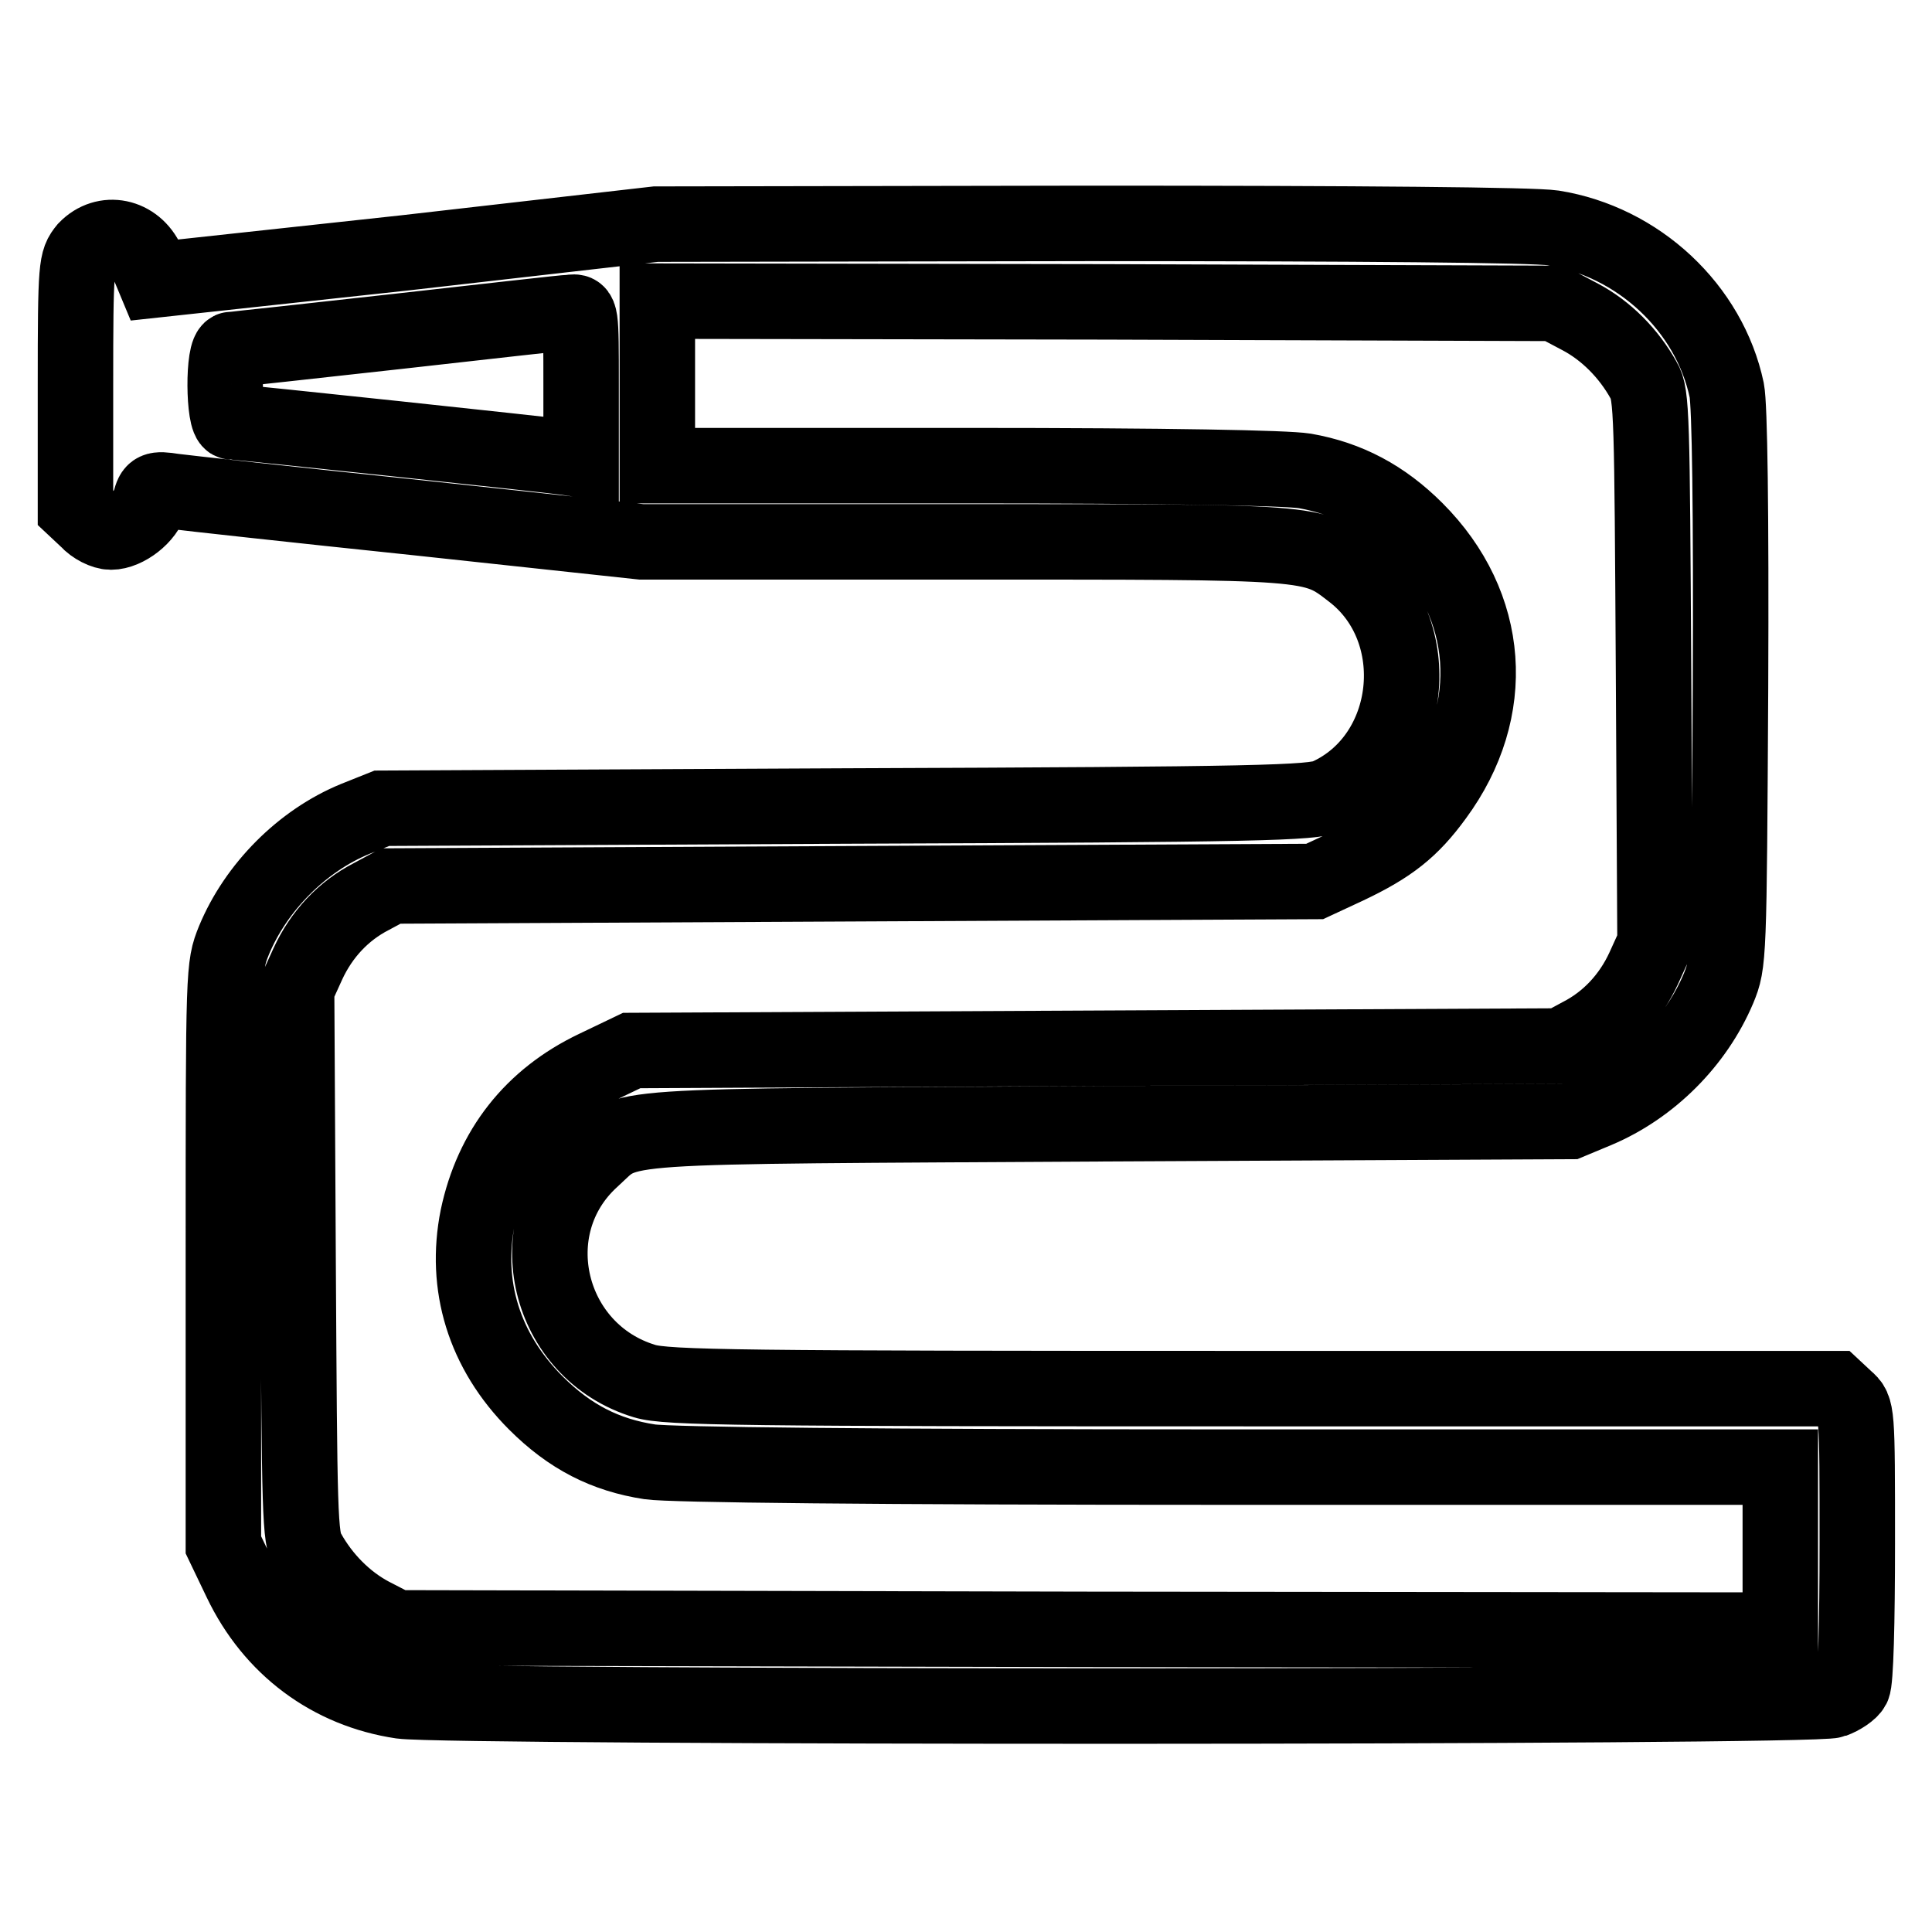
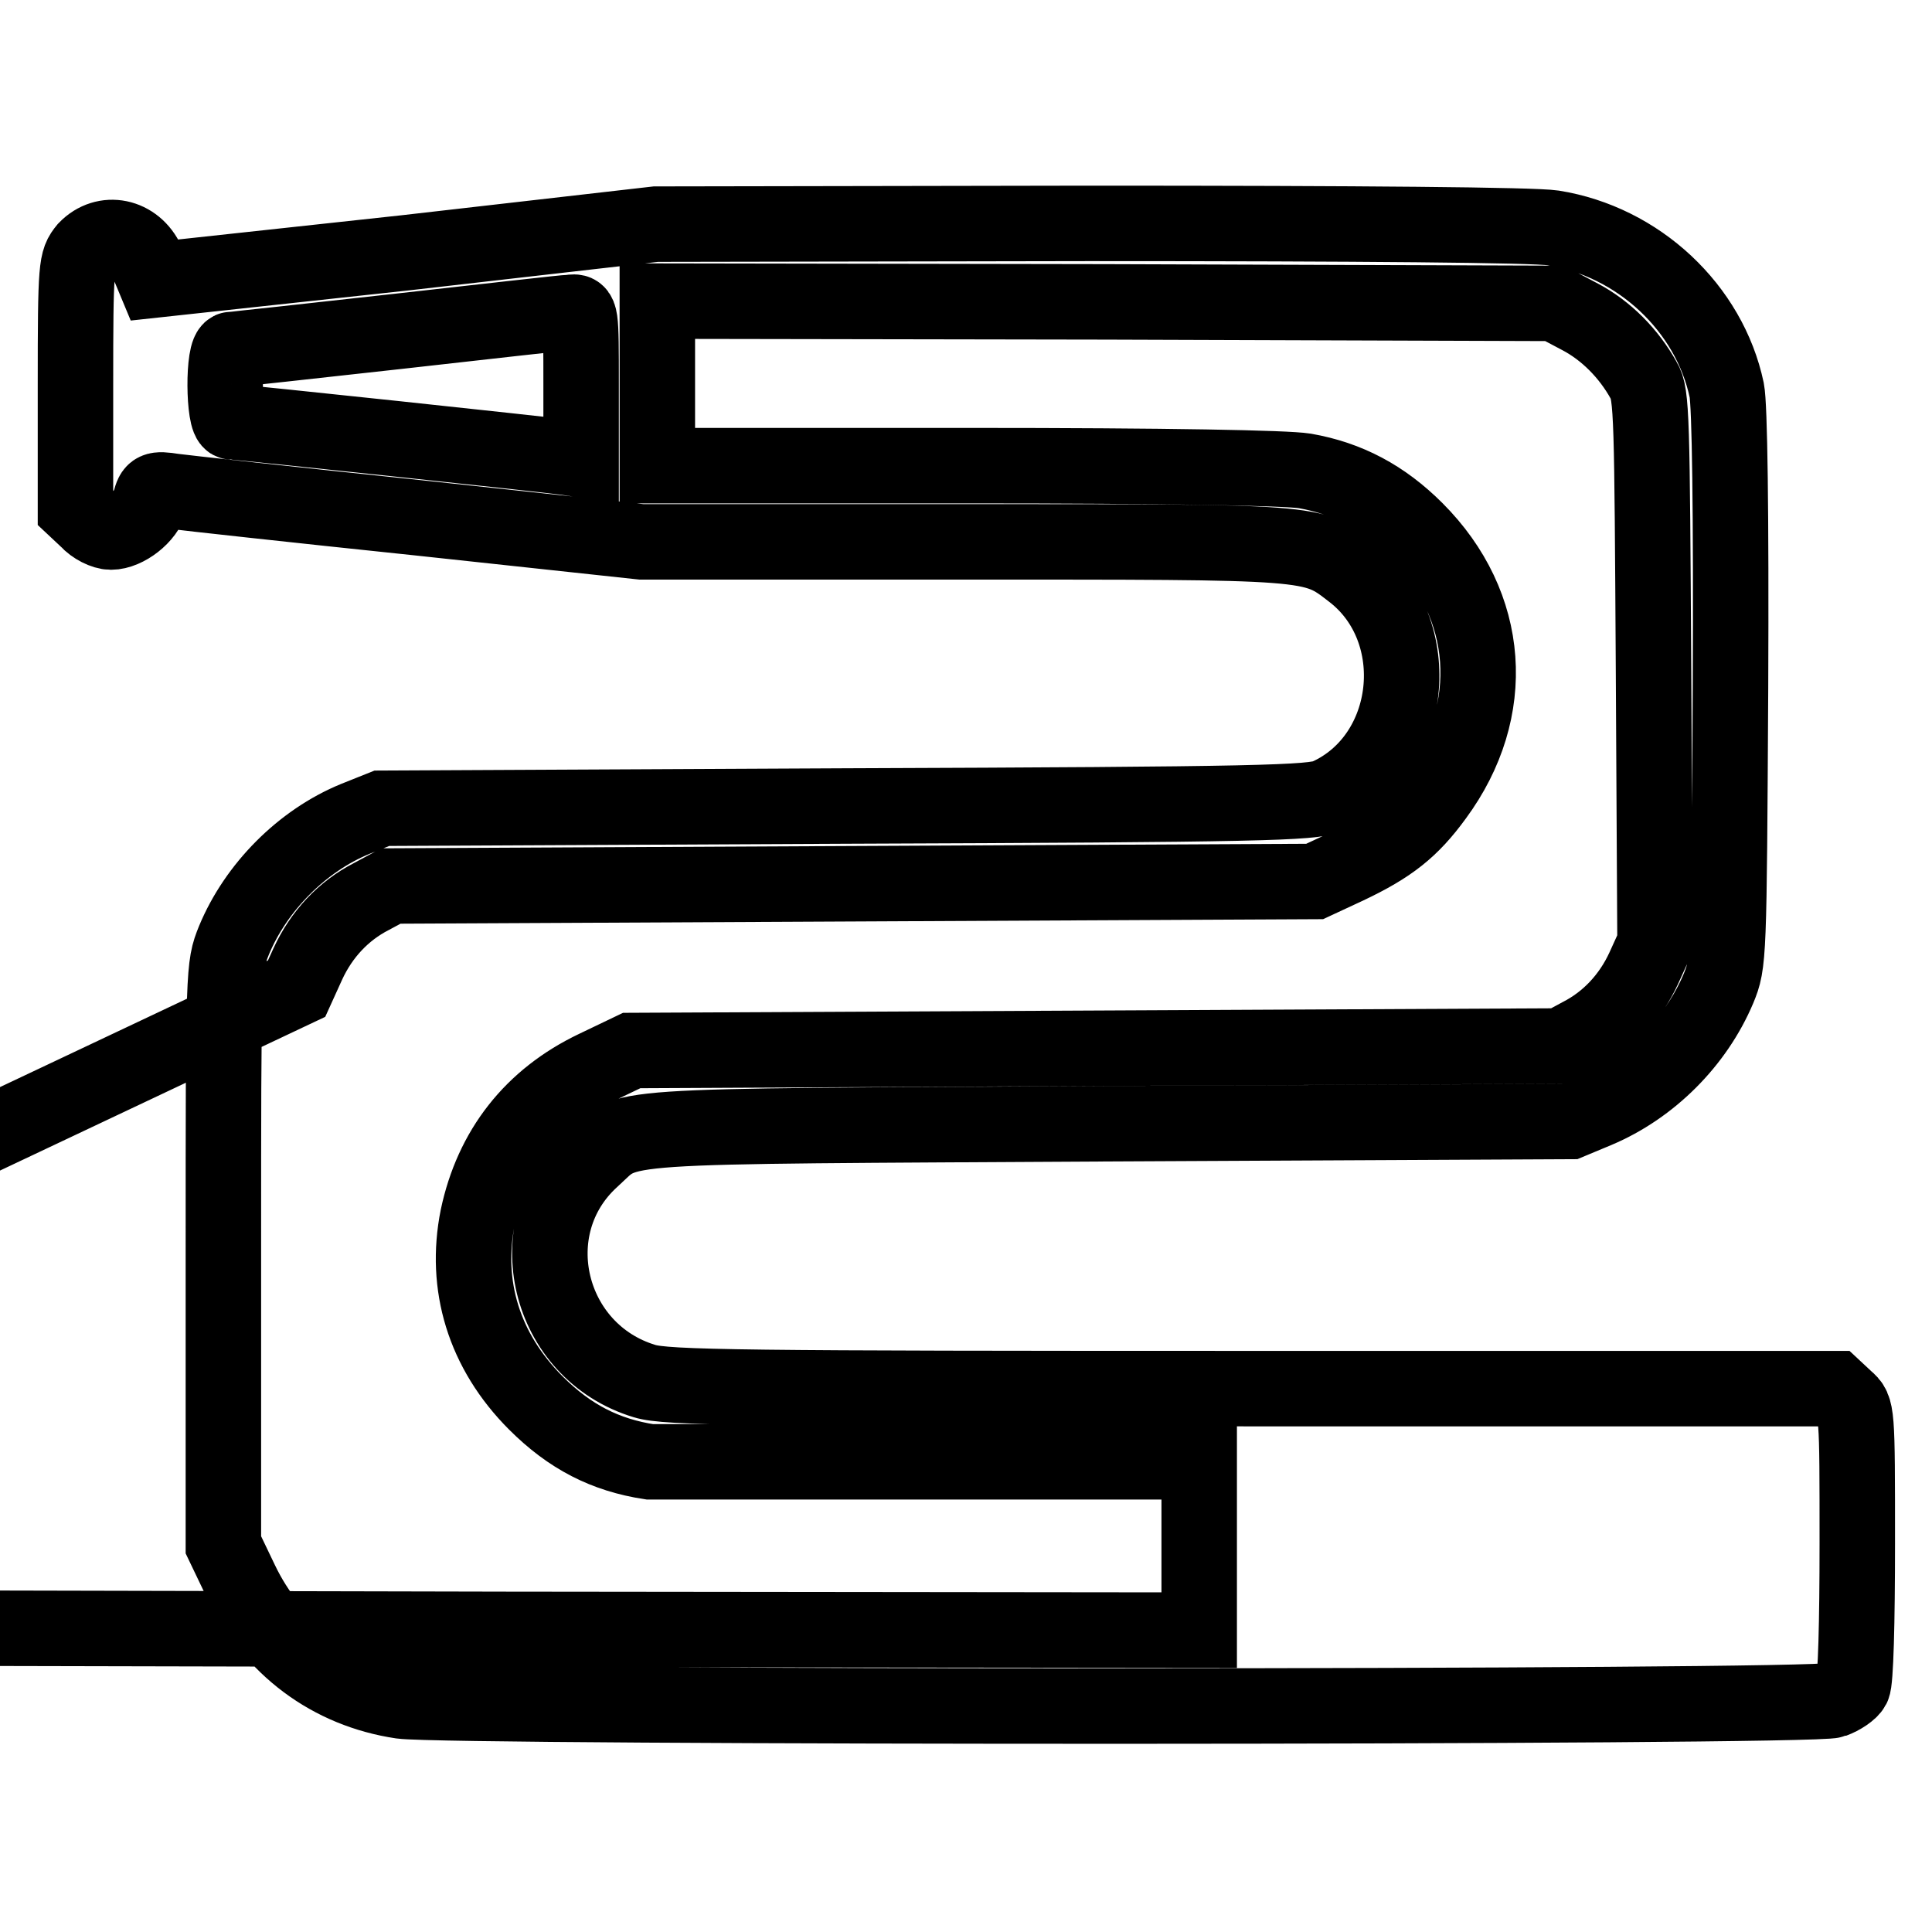
<svg xmlns="http://www.w3.org/2000/svg" version="1.1" x="0px" y="0px" viewBox="0 0 256 256" enable-background="new 0 0 256 256" xml:space="preserve">
  <g>
    <g>
      <g>
-         <path stroke-width="10" fill-opacity="0" stroke="#000000" d="M53.7,33.5l-33.2,3.6l-1-2.4c-1.6-3.5-5.6-4.3-8.1-1.7C10.1,34.6,10,35,10,51v16.4l1.6,1.5c0.8,0.9,2.2,1.6,3.1,1.6c2,0,4.7-2.1,5.2-4.1c0.4-1.5,0.6-1.7,3.1-1.3c1.5,0.2,16,1.8,32.3,3.5l29.7,3.2h42.5c46.9,0,46.4-0.1,51.7,4c10,7.7,8.2,24.5-3.3,29.7c-2,0.9-8.8,1.1-63.8,1.3l-61.5,0.3l-3.5,1.4c-7.1,2.9-13.2,9.1-16.1,16.1c-1.4,3.5-1.4,3.6-1.4,41.8v38.3l2.3,4.8c4.2,8.8,11.9,14.5,21.3,15.9c6.6,0.9,187,0.9,189.7-0.1c1.1-0.4,2.3-1.2,2.6-1.8c0.4-0.7,0.6-8.6,0.6-19c0-17.7,0-17.8-1.5-19.1l-1.5-1.4h-77.2c-67.4,0-77.6-0.1-80.5-1c-12.9-3.9-16.9-20.4-7-29.4c5.2-4.7,0.4-4.3,68.4-4.7l61.2-0.3l3.6-1.5c7.1-3,13.1-9,16.1-16.1c1.4-3.4,1.4-3.9,1.6-39.9c0.1-23.5-0.1-37.4-0.5-39.4c-2.3-10.9-11.7-19.7-23-21.5c-2.6-0.4-25.3-0.6-61.5-0.6l-57.4,0.1L53.7,33.5z M209.4,42c3.4,1.8,6.4,4.8,8.4,8.4c1.1,1.8,1.1,5,1.3,38.3l0.2,36.3l-1.5,3.3c-1.8,3.9-4.7,7-8.4,8.9l-2.6,1.4l-61.5,0.3l-61.6,0.3l-4.8,2.3c-8.4,4-13.7,10.8-15.6,19.8c-1.8,9,0.8,17.7,7.7,24.6c4.5,4.5,9.2,6.9,15.1,7.8c2.7,0.4,29.5,0.7,77,0.7h72.8v10.8V216l-91.7-0.1l-91.7-0.2l-3.3-1.7c-3.4-1.8-6.4-4.8-8.4-8.4c-1.1-1.8-1.1-5-1.3-38.3L39.3,131l1.5-3.3c1.8-3.9,4.7-7,8.4-8.9l2.6-1.4l61.2-0.3l61.2-0.3l4.3-2c5.7-2.7,8.5-4.9,11.7-9.3c8.4-11.4,7.4-25.3-2.6-35.3c-4.3-4.3-9-6.8-14.7-7.8c-2.5-0.4-17.9-0.7-44.8-0.7h-41V50.8V39.9l59.5,0.1l59.4,0.2L209.4,42z M77,51v9.9l-2-0.3c-2.9-0.4-43.3-4.7-44.3-4.7c-1.1,0-1.2-9.6,0-9.6c0.4,0,10.4-1.1,22.1-2.4c11.7-1.3,22-2.5,22.8-2.5C77,41.2,77,41.3,77,51z" />
+         <path stroke-width="10" fill-opacity="0" stroke="#000000" d="M53.7,33.5l-33.2,3.6l-1-2.4c-1.6-3.5-5.6-4.3-8.1-1.7C10.1,34.6,10,35,10,51v16.4l1.6,1.5c0.8,0.9,2.2,1.6,3.1,1.6c2,0,4.7-2.1,5.2-4.1c0.4-1.5,0.6-1.7,3.1-1.3c1.5,0.2,16,1.8,32.3,3.5l29.7,3.2h42.5c46.9,0,46.4-0.1,51.7,4c10,7.7,8.2,24.5-3.3,29.7c-2,0.9-8.8,1.1-63.8,1.3l-61.5,0.3l-3.5,1.4c-7.1,2.9-13.2,9.1-16.1,16.1c-1.4,3.5-1.4,3.6-1.4,41.8v38.3l2.3,4.8c4.2,8.8,11.9,14.5,21.3,15.9c6.6,0.9,187,0.9,189.7-0.1c1.1-0.4,2.3-1.2,2.6-1.8c0.4-0.7,0.6-8.6,0.6-19c0-17.7,0-17.8-1.5-19.1l-1.5-1.4h-77.2c-67.4,0-77.6-0.1-80.5-1c-12.9-3.9-16.9-20.4-7-29.4c5.2-4.7,0.4-4.3,68.4-4.7l61.2-0.3l3.6-1.5c7.1-3,13.1-9,16.1-16.1c1.4-3.4,1.4-3.9,1.6-39.9c0.1-23.5-0.1-37.4-0.5-39.4c-2.3-10.9-11.7-19.7-23-21.5c-2.6-0.4-25.3-0.6-61.5-0.6l-57.4,0.1L53.7,33.5z M209.4,42c3.4,1.8,6.4,4.8,8.4,8.4c1.1,1.8,1.1,5,1.3,38.3l0.2,36.3l-1.5,3.3c-1.8,3.9-4.7,7-8.4,8.9l-2.6,1.4l-61.5,0.3l-61.6,0.3l-4.8,2.3c-8.4,4-13.7,10.8-15.6,19.8c-1.8,9,0.8,17.7,7.7,24.6c4.5,4.5,9.2,6.9,15.1,7.8h72.8v10.8V216l-91.7-0.1l-91.7-0.2l-3.3-1.7c-3.4-1.8-6.4-4.8-8.4-8.4c-1.1-1.8-1.1-5-1.3-38.3L39.3,131l1.5-3.3c1.8-3.9,4.7-7,8.4-8.9l2.6-1.4l61.2-0.3l61.2-0.3l4.3-2c5.7-2.7,8.5-4.9,11.7-9.3c8.4-11.4,7.4-25.3-2.6-35.3c-4.3-4.3-9-6.8-14.7-7.8c-2.5-0.4-17.9-0.7-44.8-0.7h-41V50.8V39.9l59.5,0.1l59.4,0.2L209.4,42z M77,51v9.9l-2-0.3c-2.9-0.4-43.3-4.7-44.3-4.7c-1.1,0-1.2-9.6,0-9.6c0.4,0,10.4-1.1,22.1-2.4c11.7-1.3,22-2.5,22.8-2.5C77,41.2,77,41.3,77,51z" />
      </g>
    </g>
  </g>
</svg>